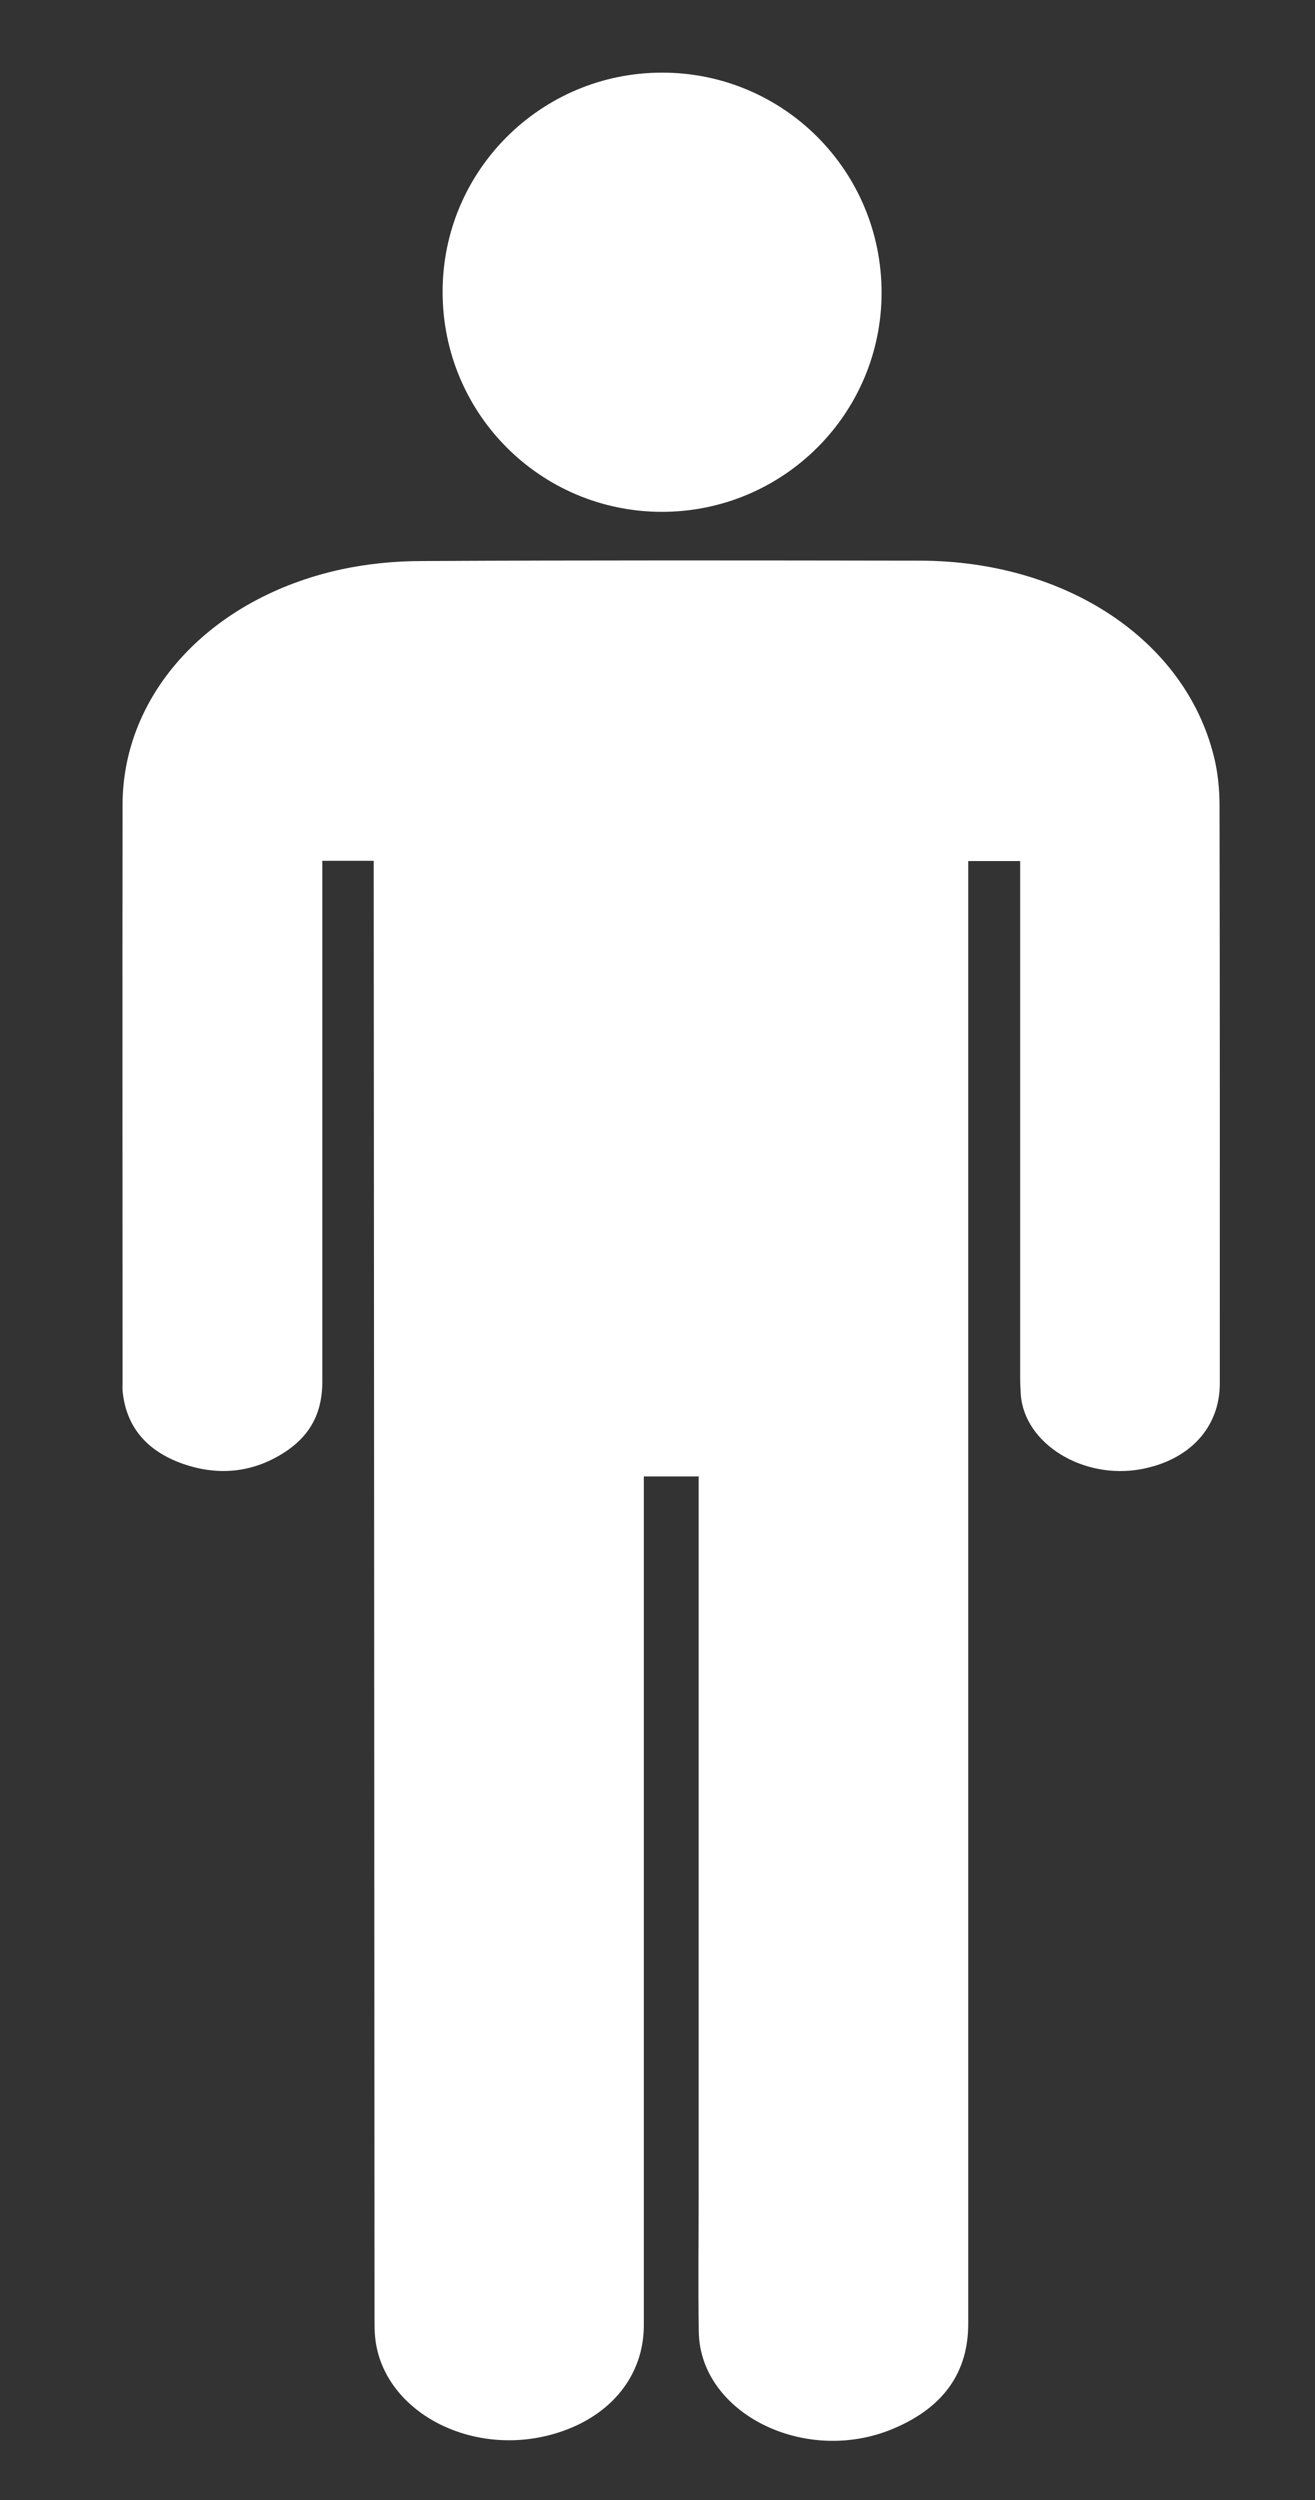
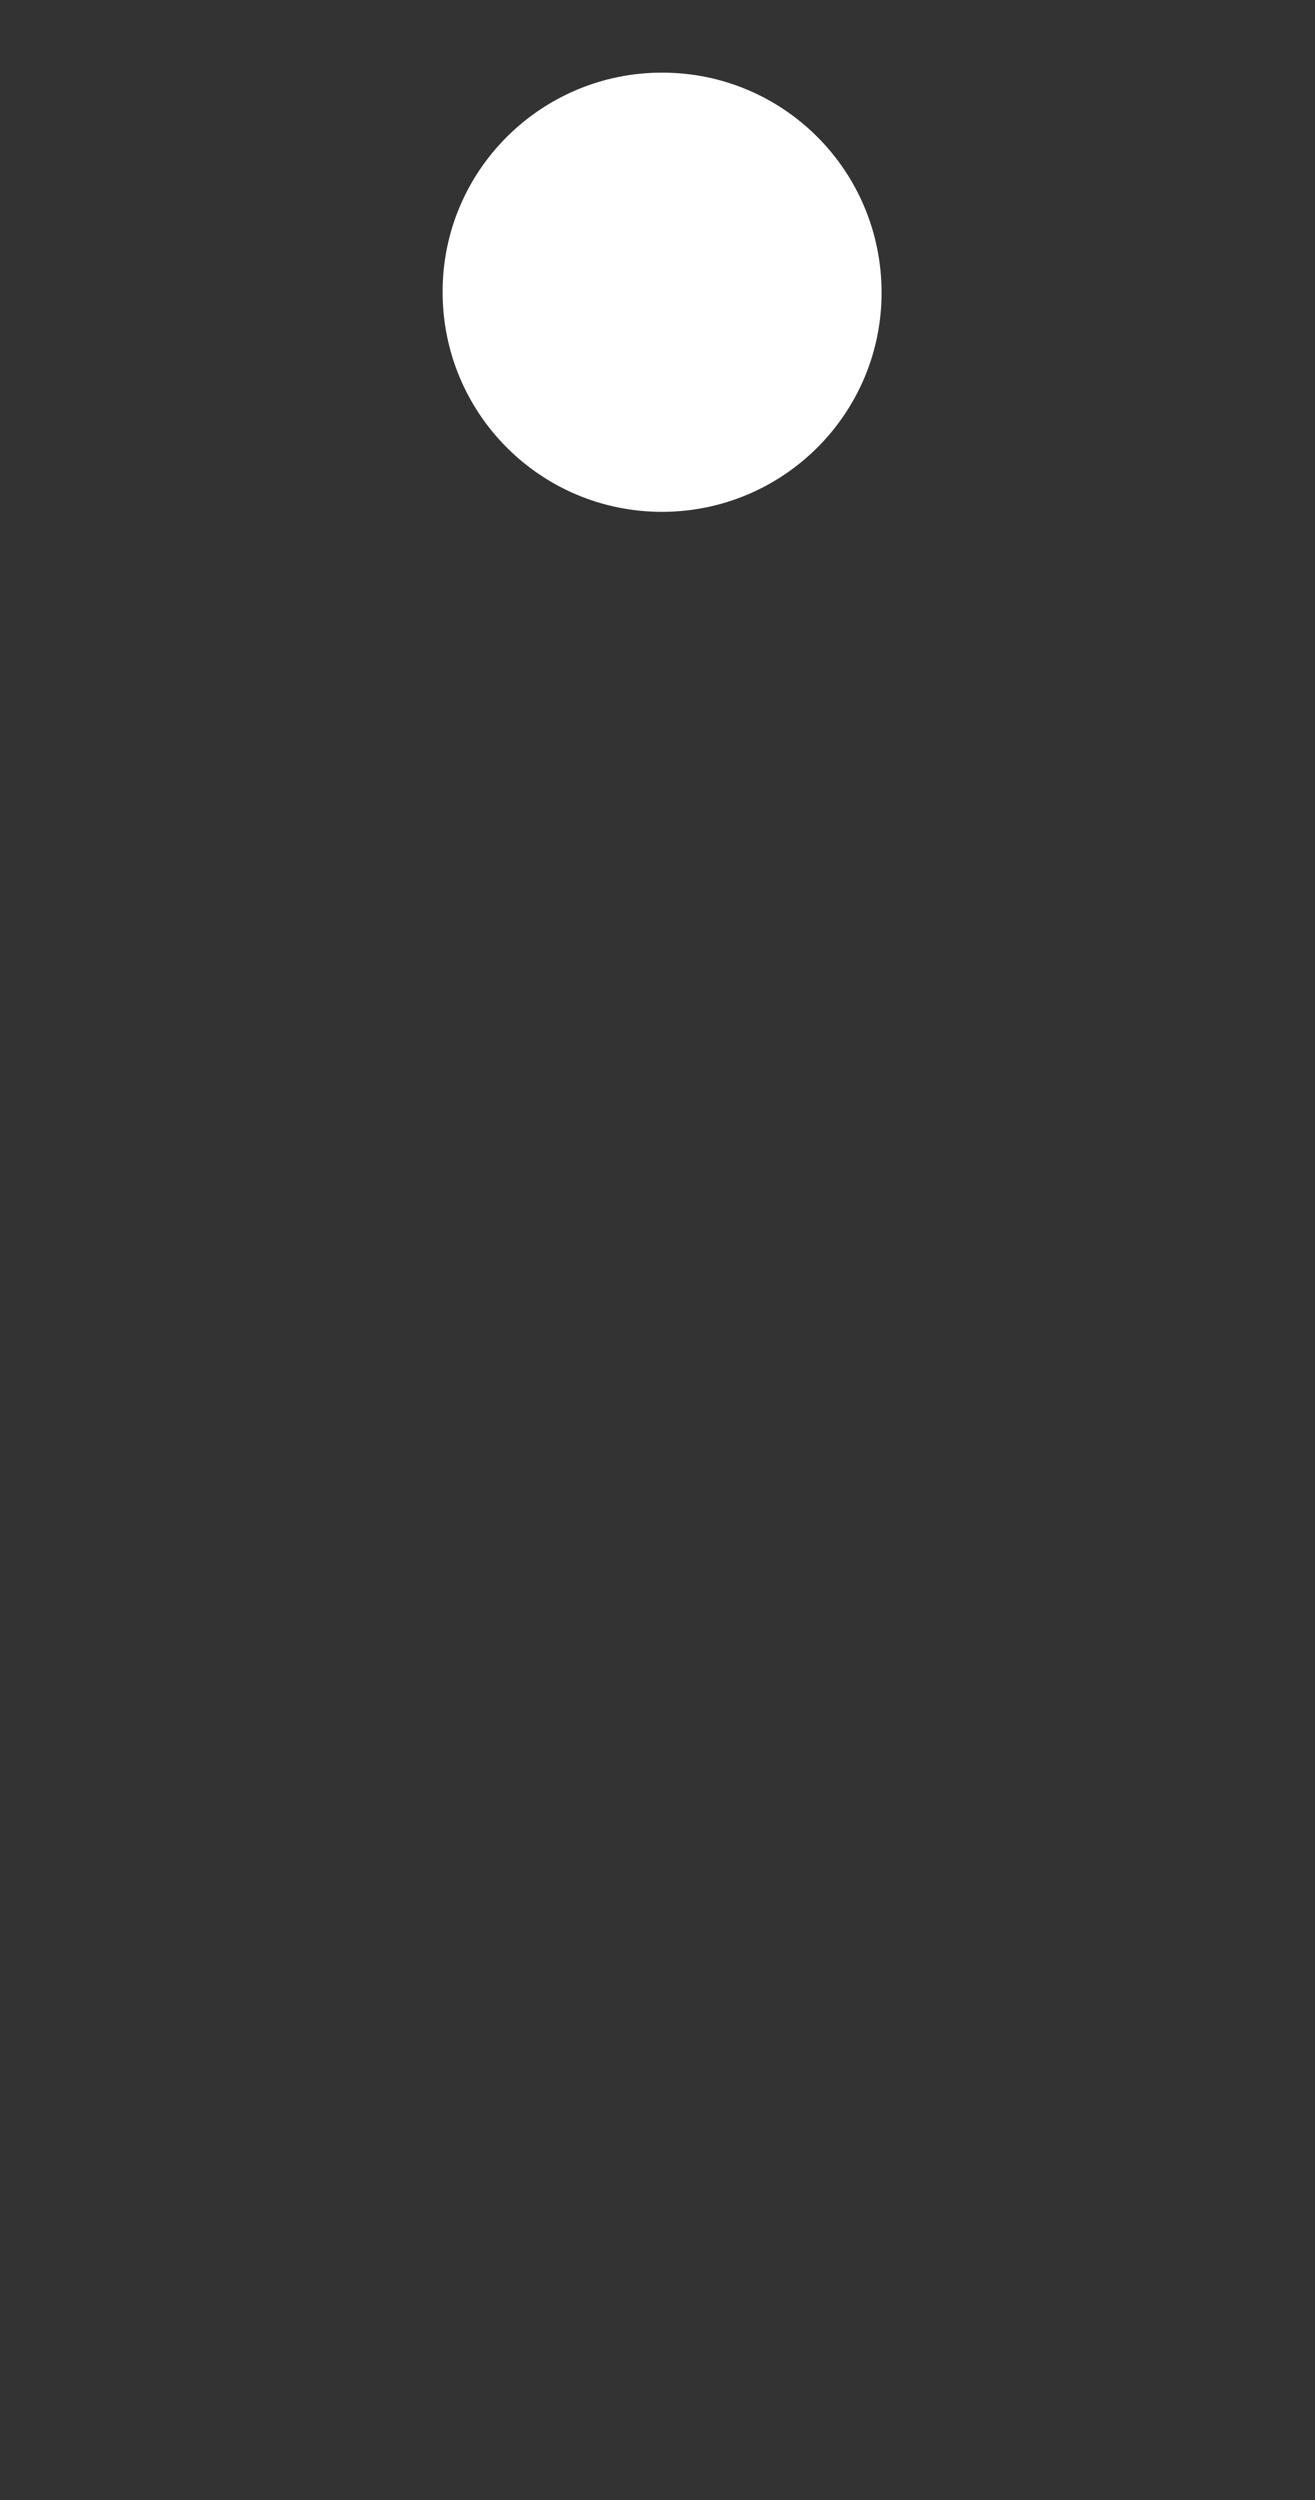
<svg xmlns="http://www.w3.org/2000/svg" width="10" height="19" viewBox="0 0 10 19" fill="none">
  <rect x="0" y="0" width="10" height="19" fill="#333333" stroke="none" />
-   <path d="M5.317 11.221H4.896C4.896 11.255 4.896 11.288 4.896 11.32C4.896 13.438 4.896 15.554 4.896 17.672C4.896 18.051 4.65 18.358 4.247 18.487C3.593 18.697 2.893 18.323 2.851 17.743C2.848 17.696 2.848 17.648 2.848 17.601C2.847 13.952 2.844 10.304 2.842 6.655C2.842 6.619 2.842 6.582 2.842 6.542H2.451C2.451 6.575 2.451 6.608 2.451 6.642C2.451 7.929 2.451 9.216 2.451 10.503C2.451 10.715 2.376 10.897 2.172 11.032C1.936 11.189 1.668 11.222 1.391 11.125C1.103 11.024 0.959 10.831 0.933 10.578C0.93 10.555 0.932 10.531 0.932 10.508C0.932 9.044 0.93 7.582 0.932 6.118C0.932 5.268 1.602 4.544 2.592 4.328C2.79 4.285 3.001 4.264 3.206 4.264C4.47 4.257 5.734 4.259 6.998 4.261C8.106 4.264 9.007 4.862 9.229 5.741C9.261 5.865 9.274 5.996 9.274 6.125C9.277 7.588 9.276 9.05 9.276 10.514C9.276 10.85 9.045 11.098 8.676 11.166C8.235 11.246 7.793 10.973 7.763 10.603C7.76 10.559 7.758 10.514 7.758 10.47C7.758 9.196 7.758 7.921 7.758 6.648V6.544H7.363V6.651C7.363 10.322 7.363 13.991 7.363 17.661C7.363 18.022 7.183 18.296 6.788 18.46C6.12 18.738 5.326 18.341 5.314 17.725C5.308 17.375 5.313 17.026 5.313 16.677C5.313 14.896 5.313 13.116 5.313 11.335C5.313 11.301 5.313 11.267 5.313 11.226L5.317 11.221Z" fill="white" />
  <path d="M5.035 3.89C4.11 3.89 3.364 3.142 3.366 2.216C3.366 1.297 4.114 0.552 5.035 0.552C5.96 0.552 6.705 1.3 6.704 2.226C6.703 3.145 5.956 3.89 5.033 3.89H5.035Z" fill="white" />
</svg>